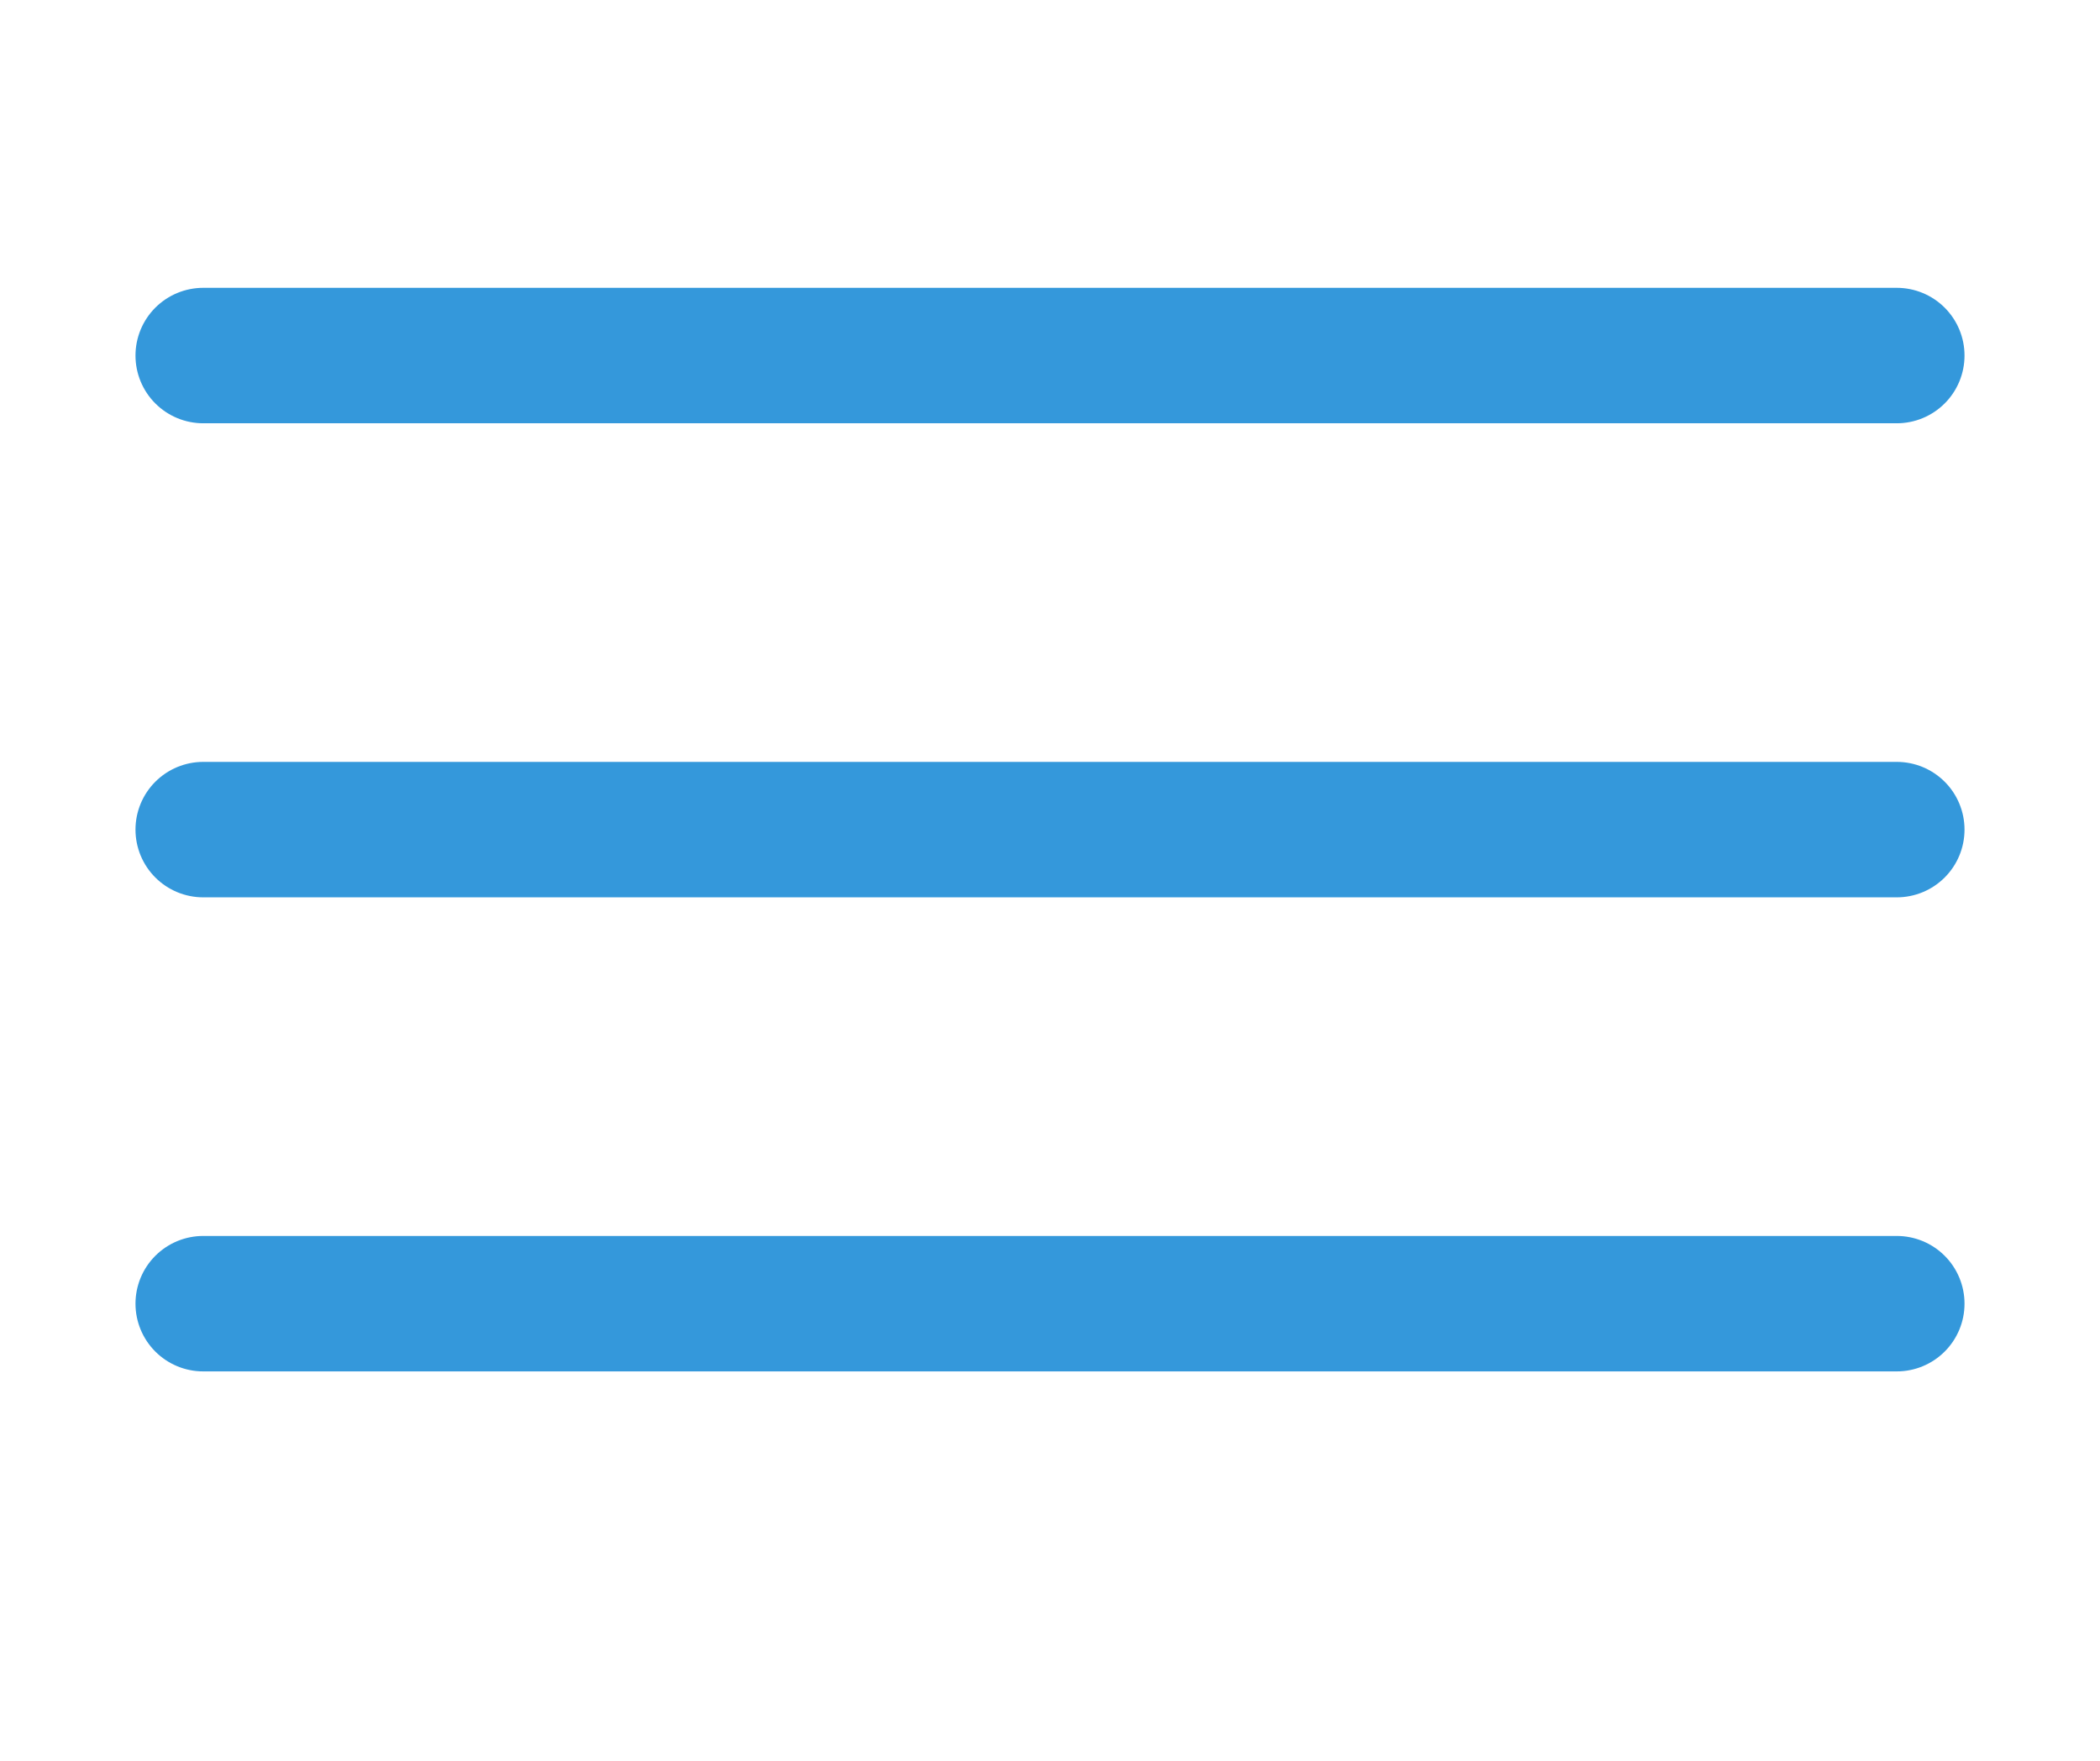
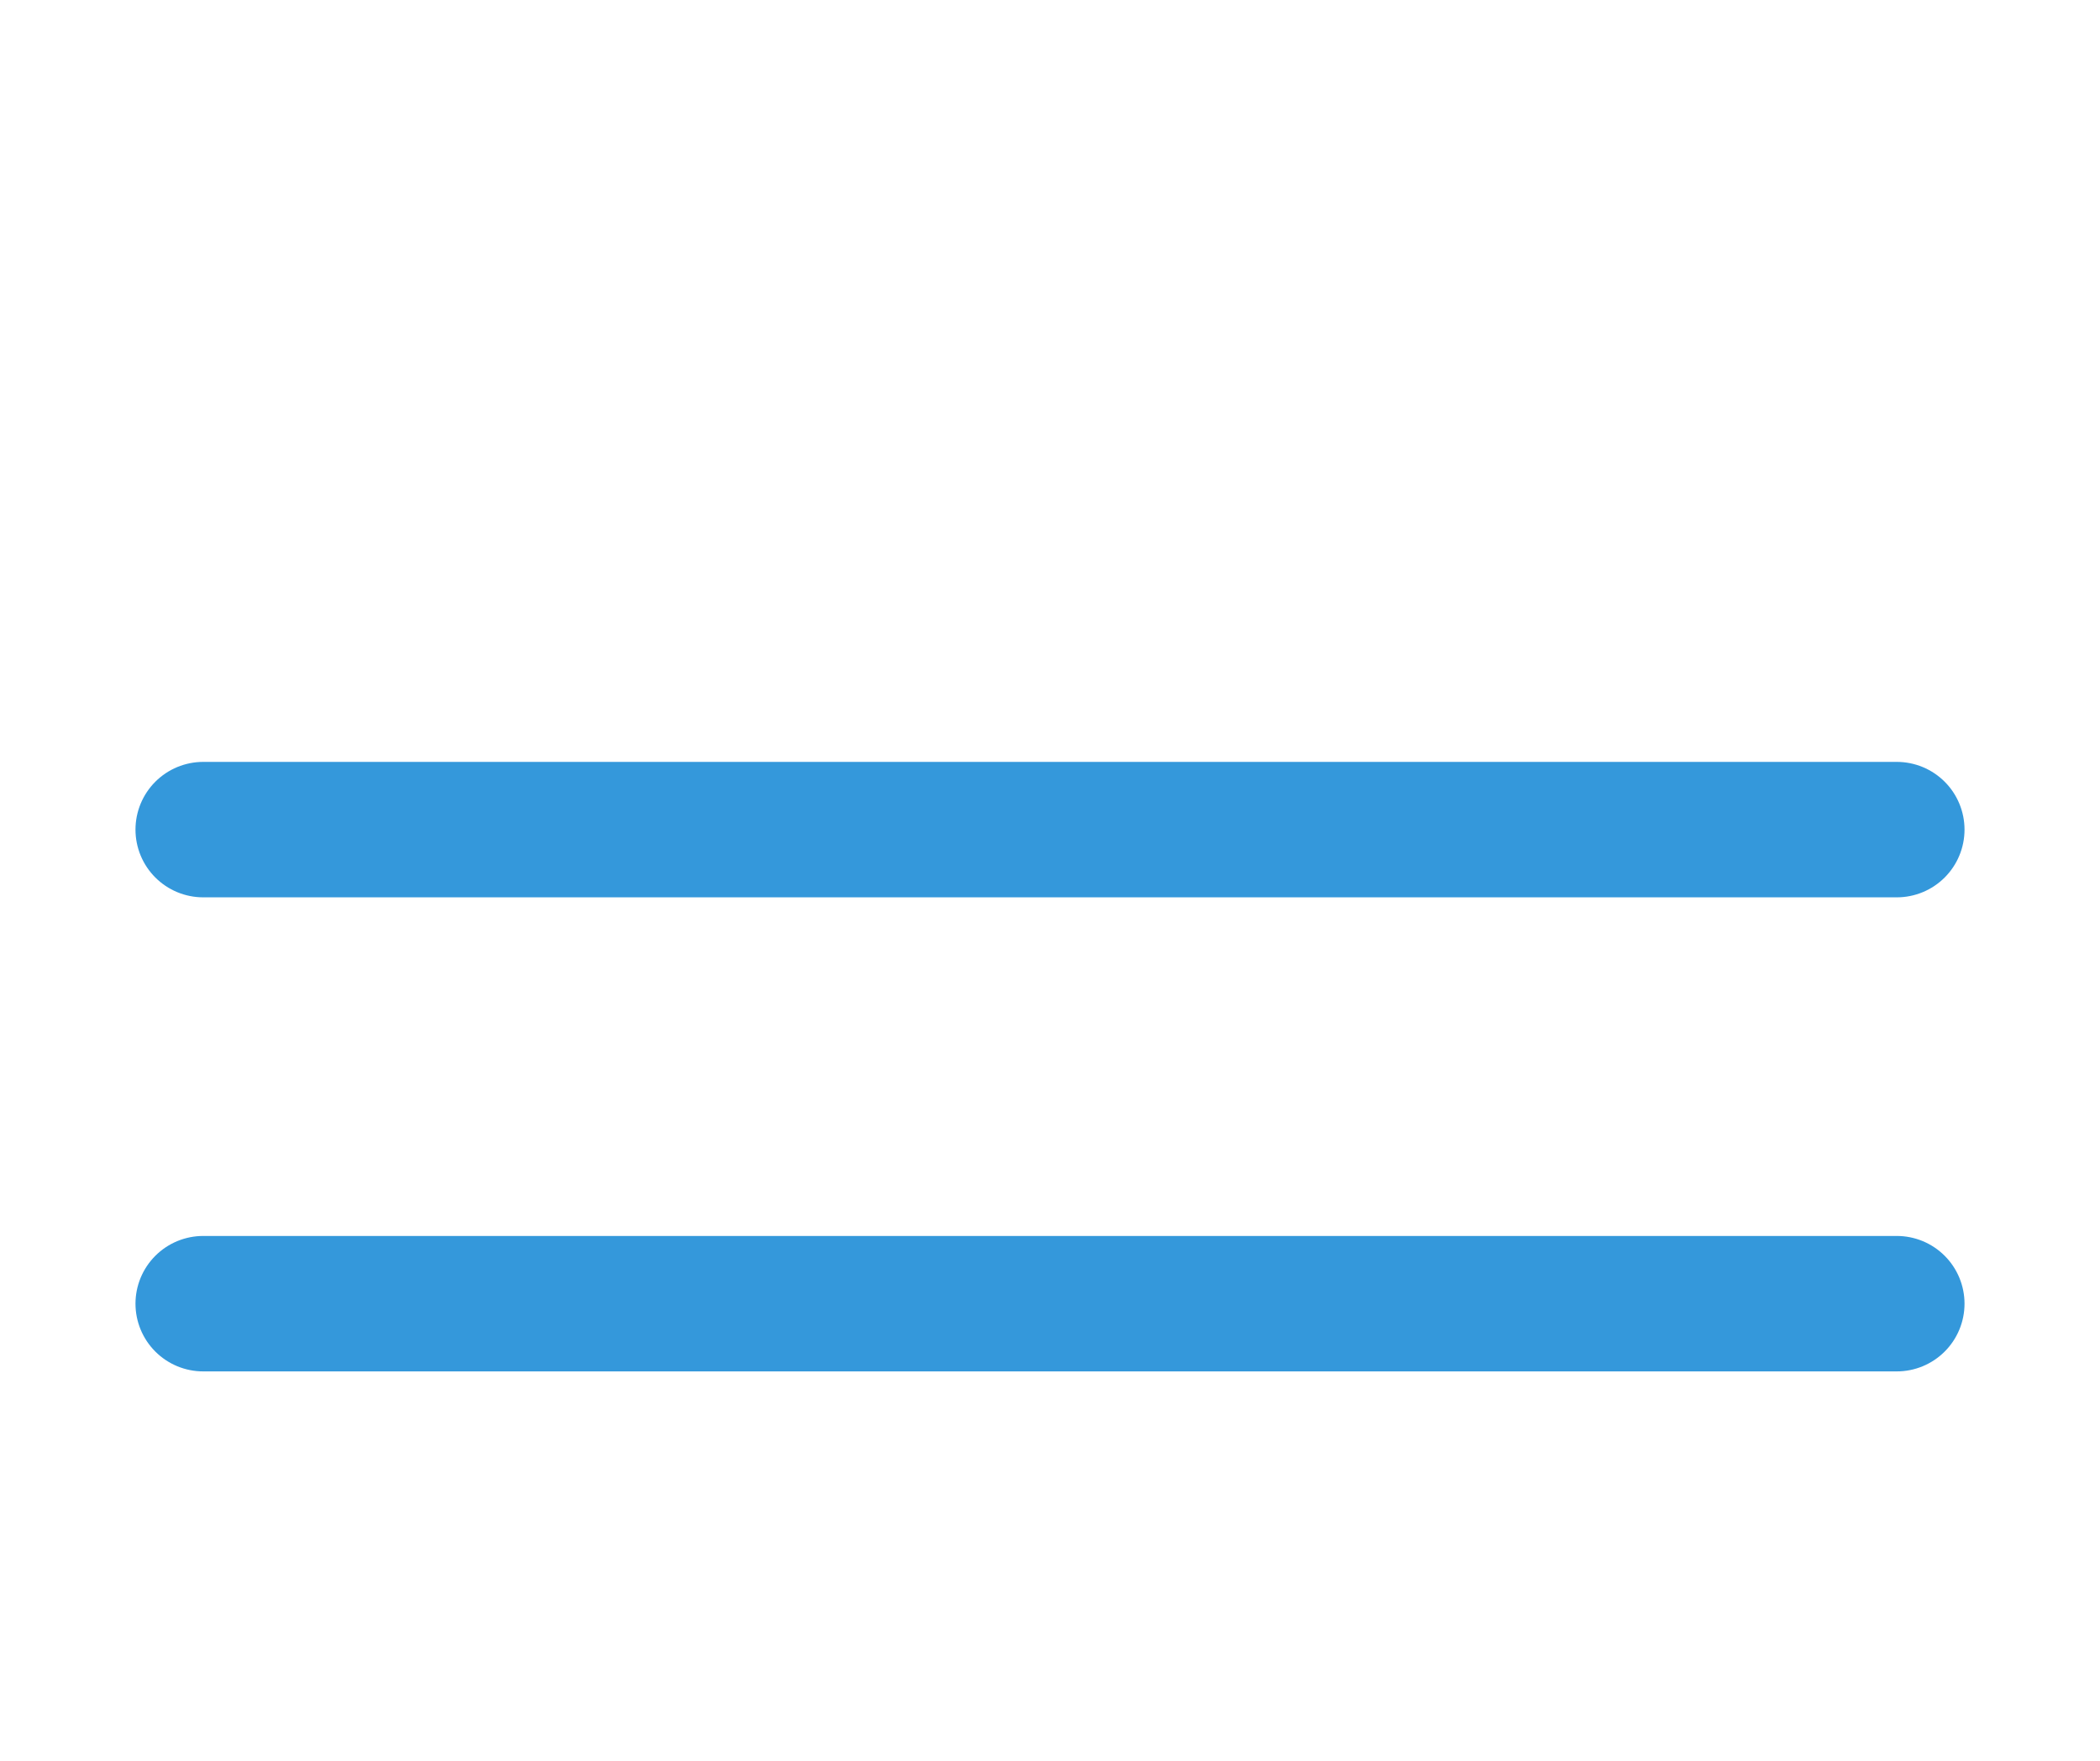
<svg xmlns="http://www.w3.org/2000/svg" width="31" height="26" viewBox="0 0 31 26" fill="none">
-   <path d="M3 5.25H28" stroke="#3498DB" stroke-width="2" stroke-linecap="round" />
  <path d="M3 12.25H28" stroke="#3498DB" stroke-width="2" stroke-linecap="round" />
  <path d="M3 19.25H28" stroke="#3498DB" stroke-width="2" stroke-linecap="round" />
</svg>